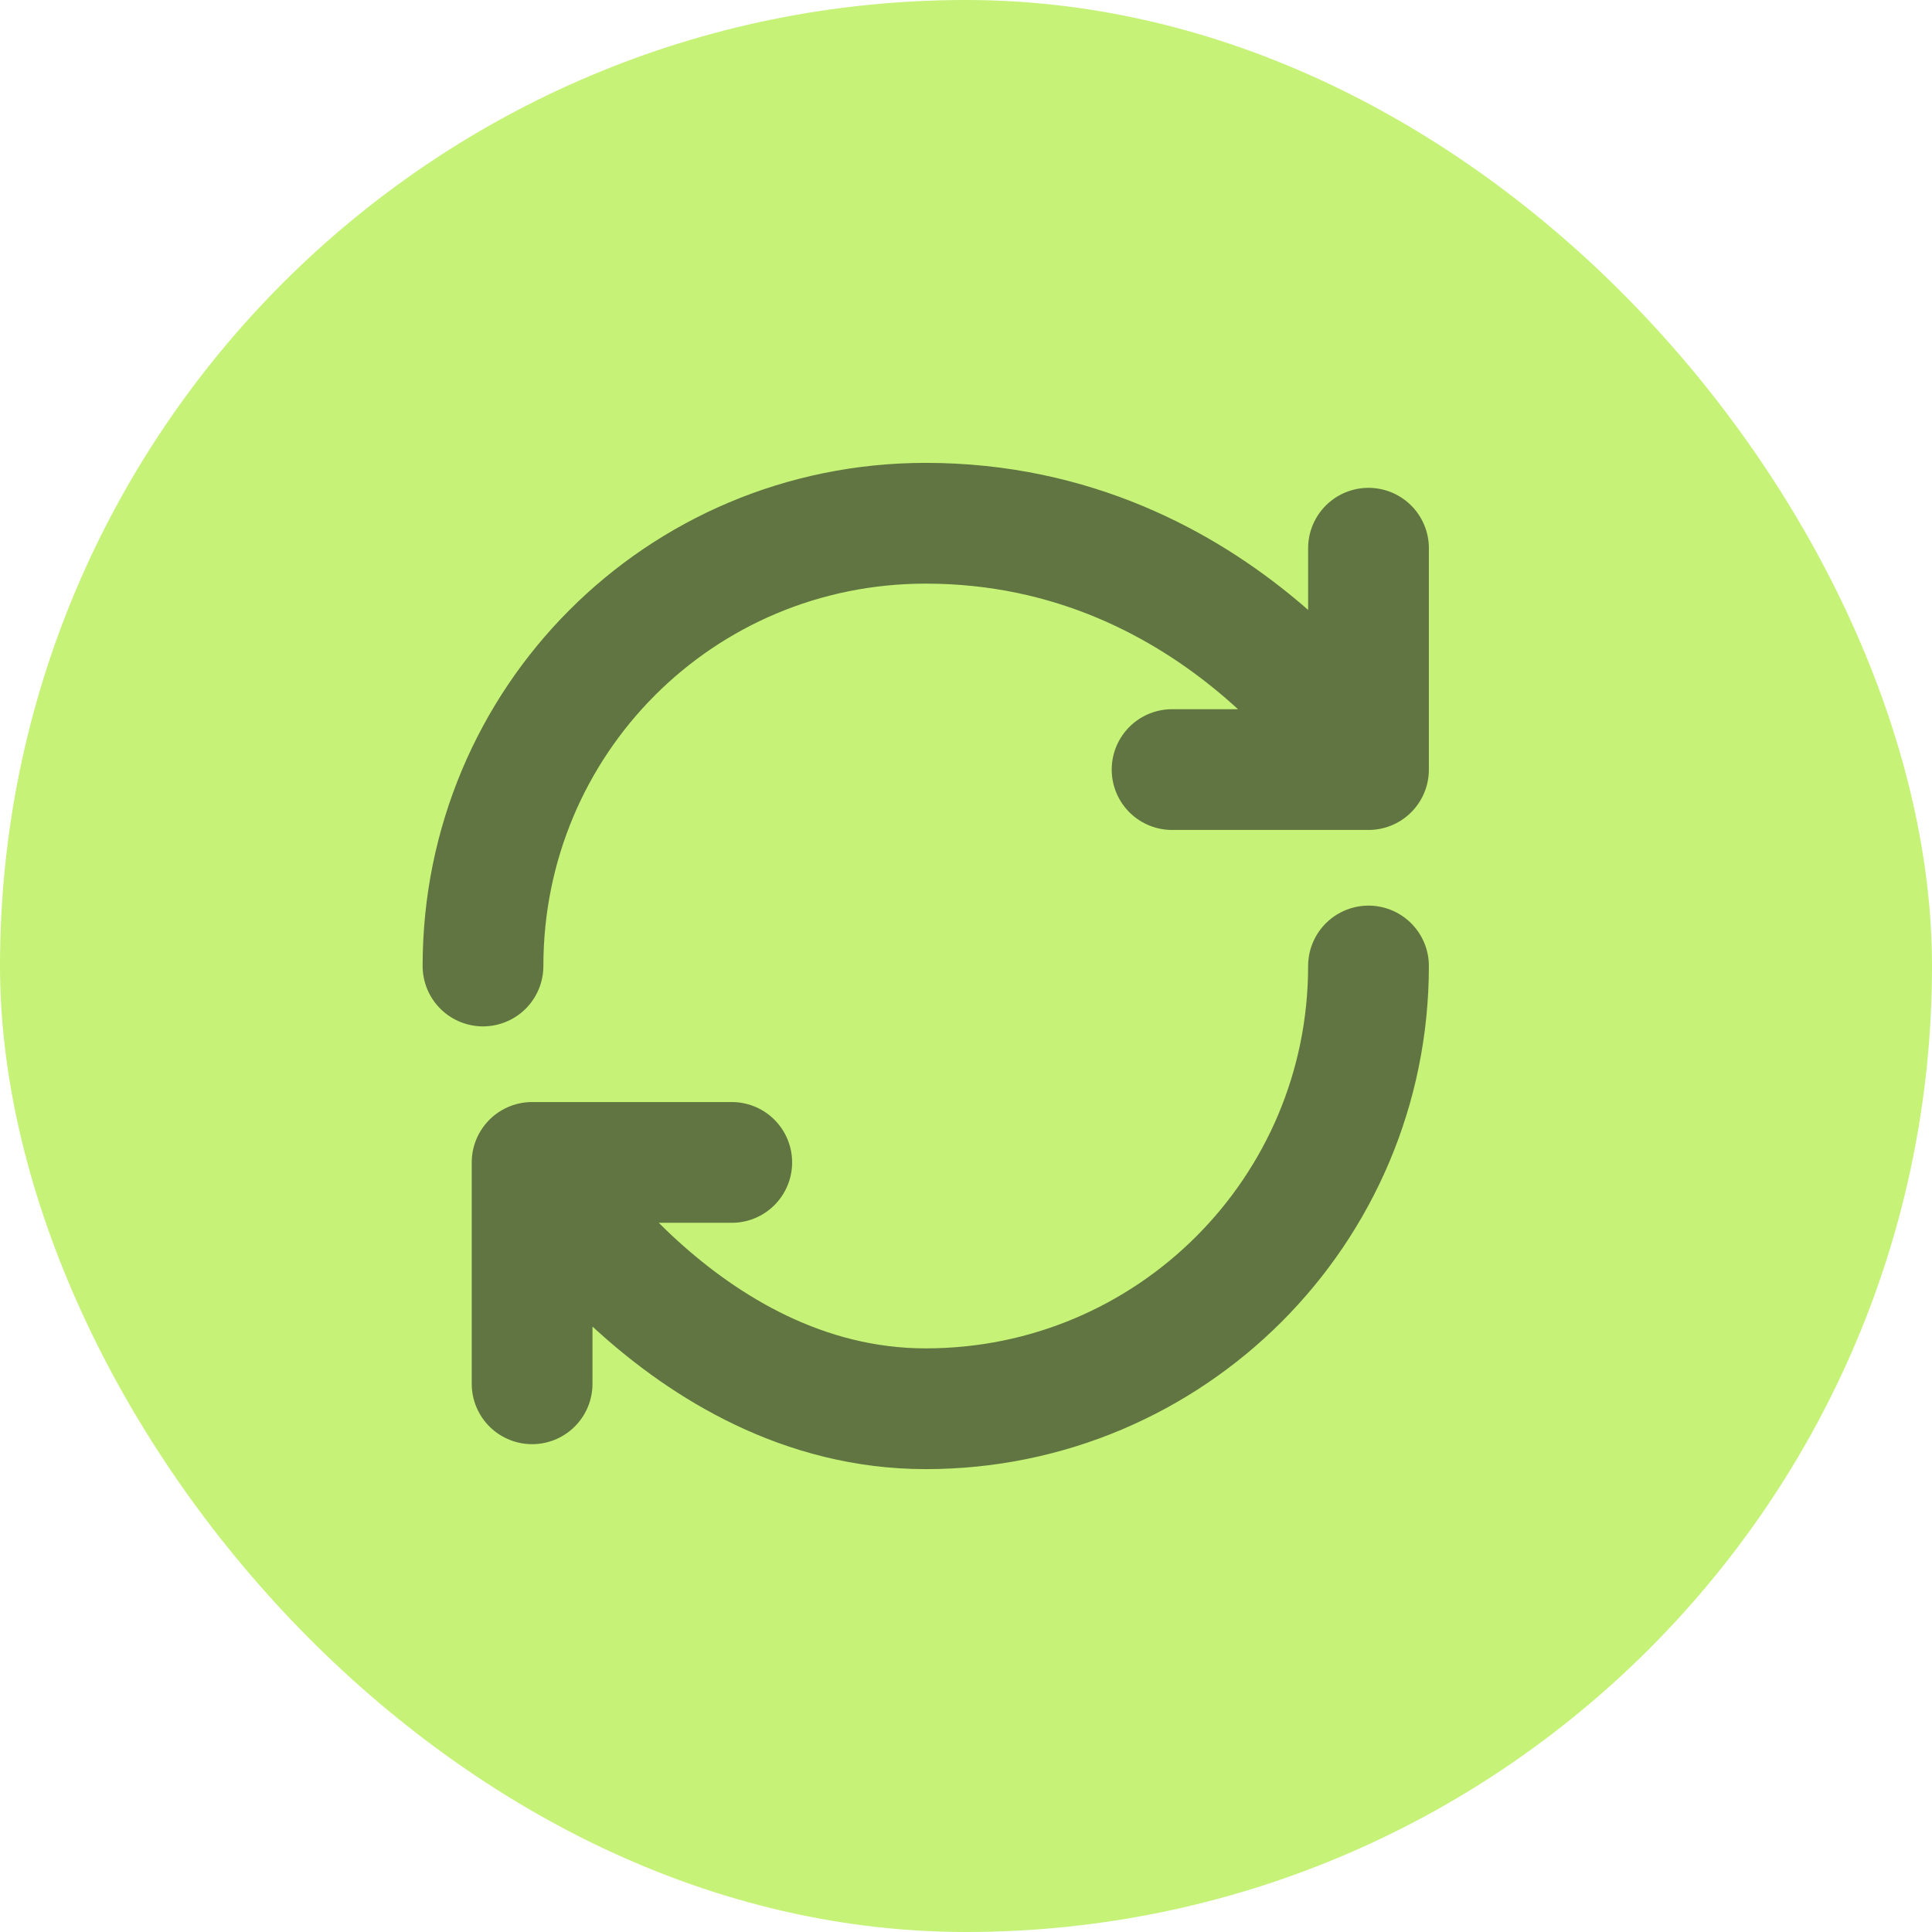
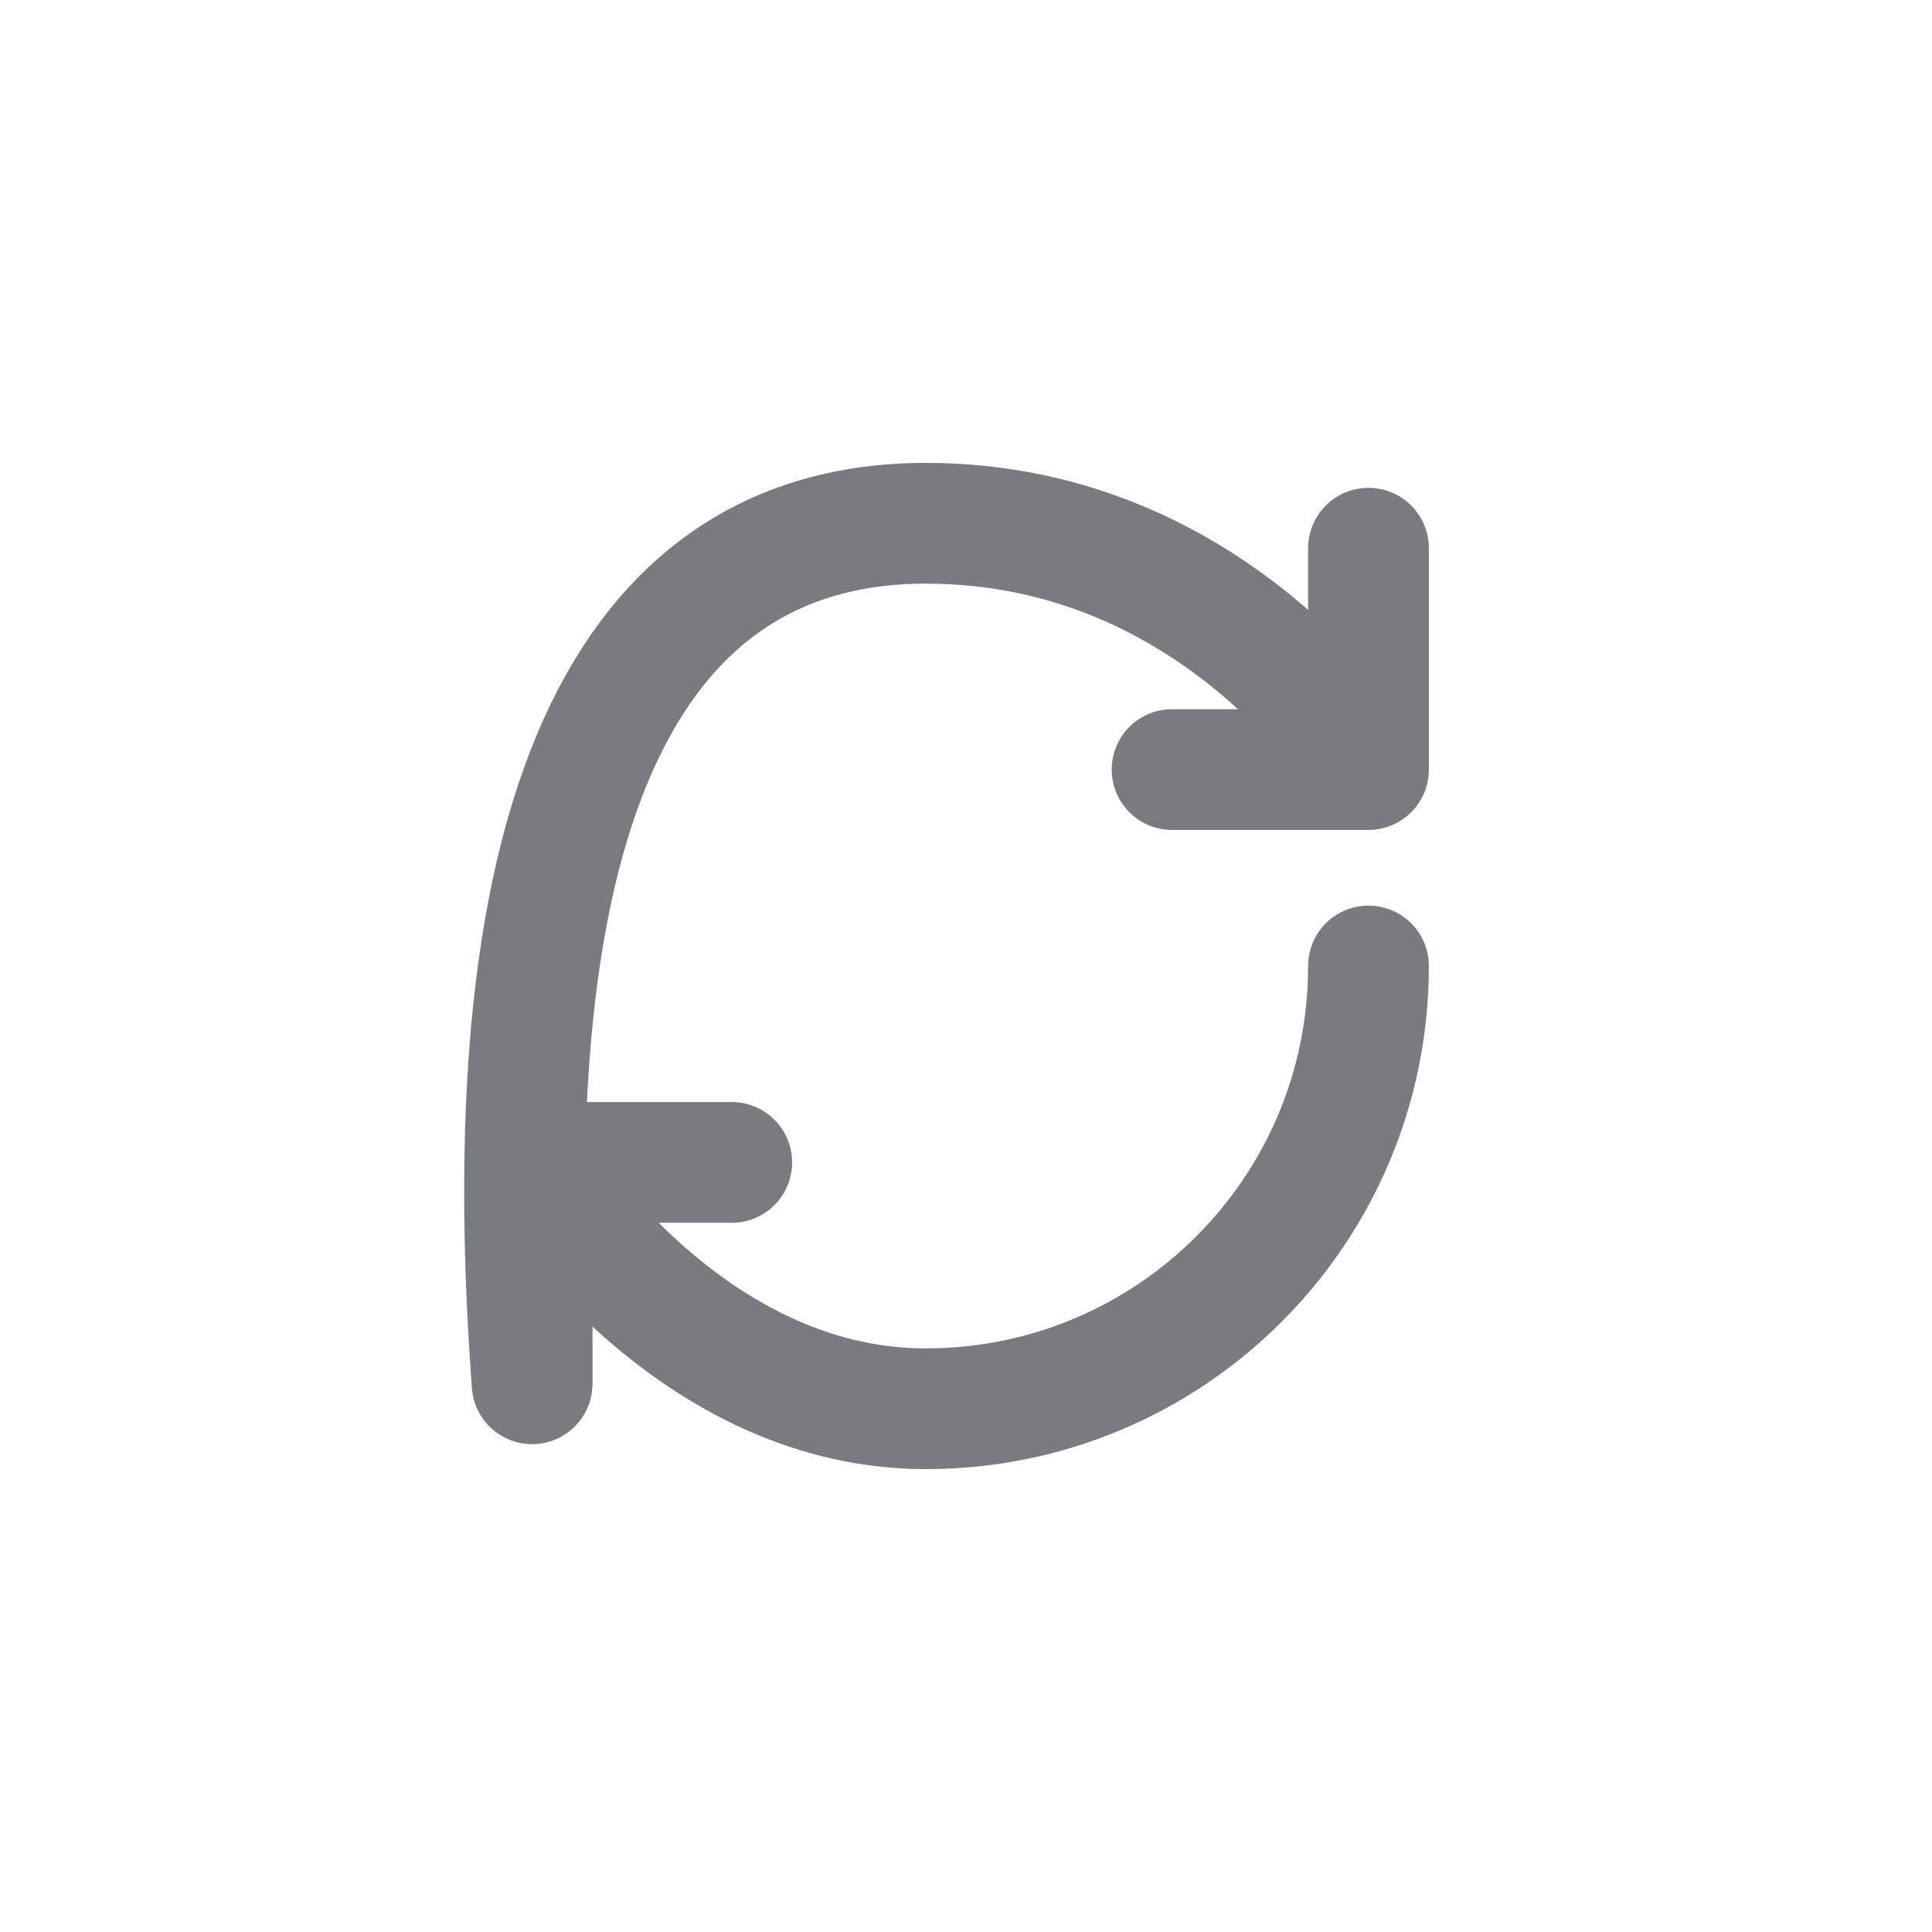
<svg xmlns="http://www.w3.org/2000/svg" fill="none" height="100%" overflow="visible" preserveAspectRatio="none" style="display: block;" viewBox="0 0 24 24" width="100%">
  <g id="Frame 6">
-     <rect fill="#C5F277" height="24" rx="12" width="24" />
-     <path d="M17 12C17 15.04 14.54 17.5 11.5 17.5C8.46 17.5 6.61 14.44 6.61 14.44M6.61 14.44H9.09M6.61 14.44V17.19M6 12C6 8.96 8.44 6.5 11.5 6.5C15.17 6.5 17 9.56 17 9.56M17 9.56V6.81M17 9.56H14.56" id="Vector" stroke="#0D1015" stroke-linecap="round" stroke-linejoin="round" stroke-opacity="0.55" stroke-width="1.5" />
+     <path d="M17 12C17 15.04 14.54 17.5 11.5 17.5C8.46 17.5 6.61 14.44 6.61 14.44M6.61 14.44H9.09M6.61 14.44V17.19C6 8.96 8.44 6.5 11.5 6.5C15.17 6.5 17 9.56 17 9.56M17 9.56V6.81M17 9.56H14.56" id="Vector" stroke="#0D1015" stroke-linecap="round" stroke-linejoin="round" stroke-opacity="0.55" stroke-width="1.5" />
  </g>
</svg>